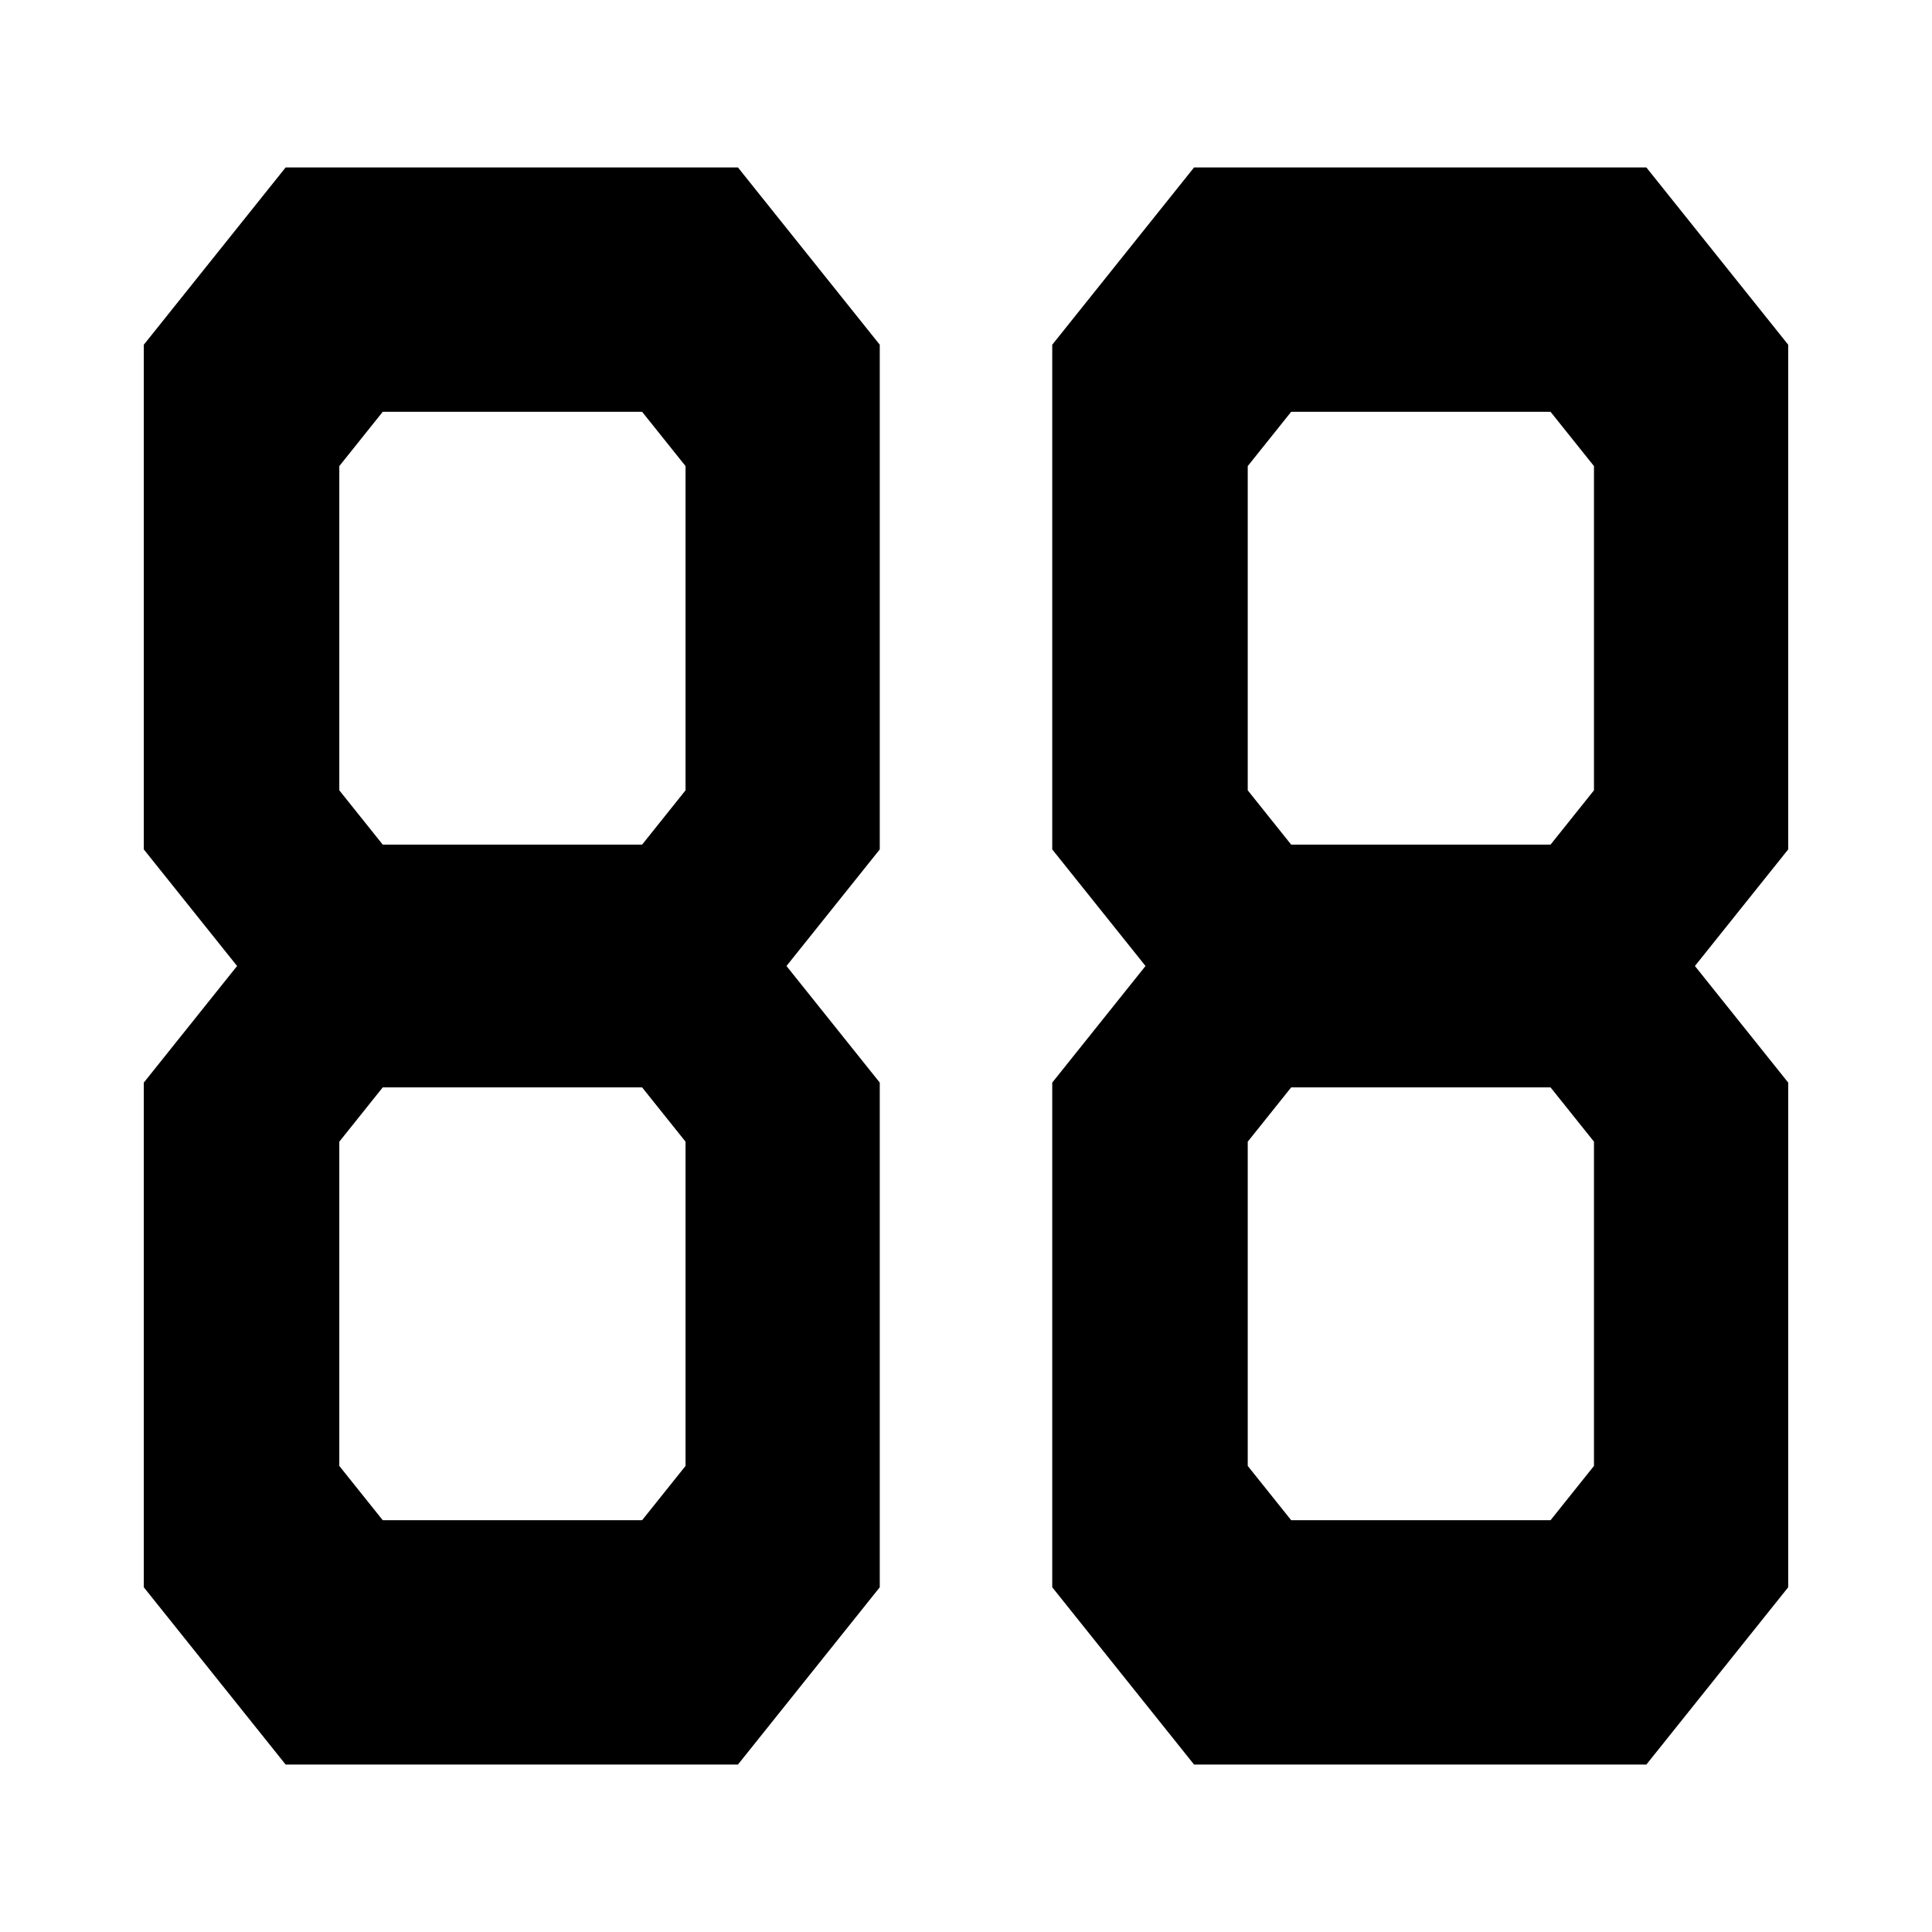
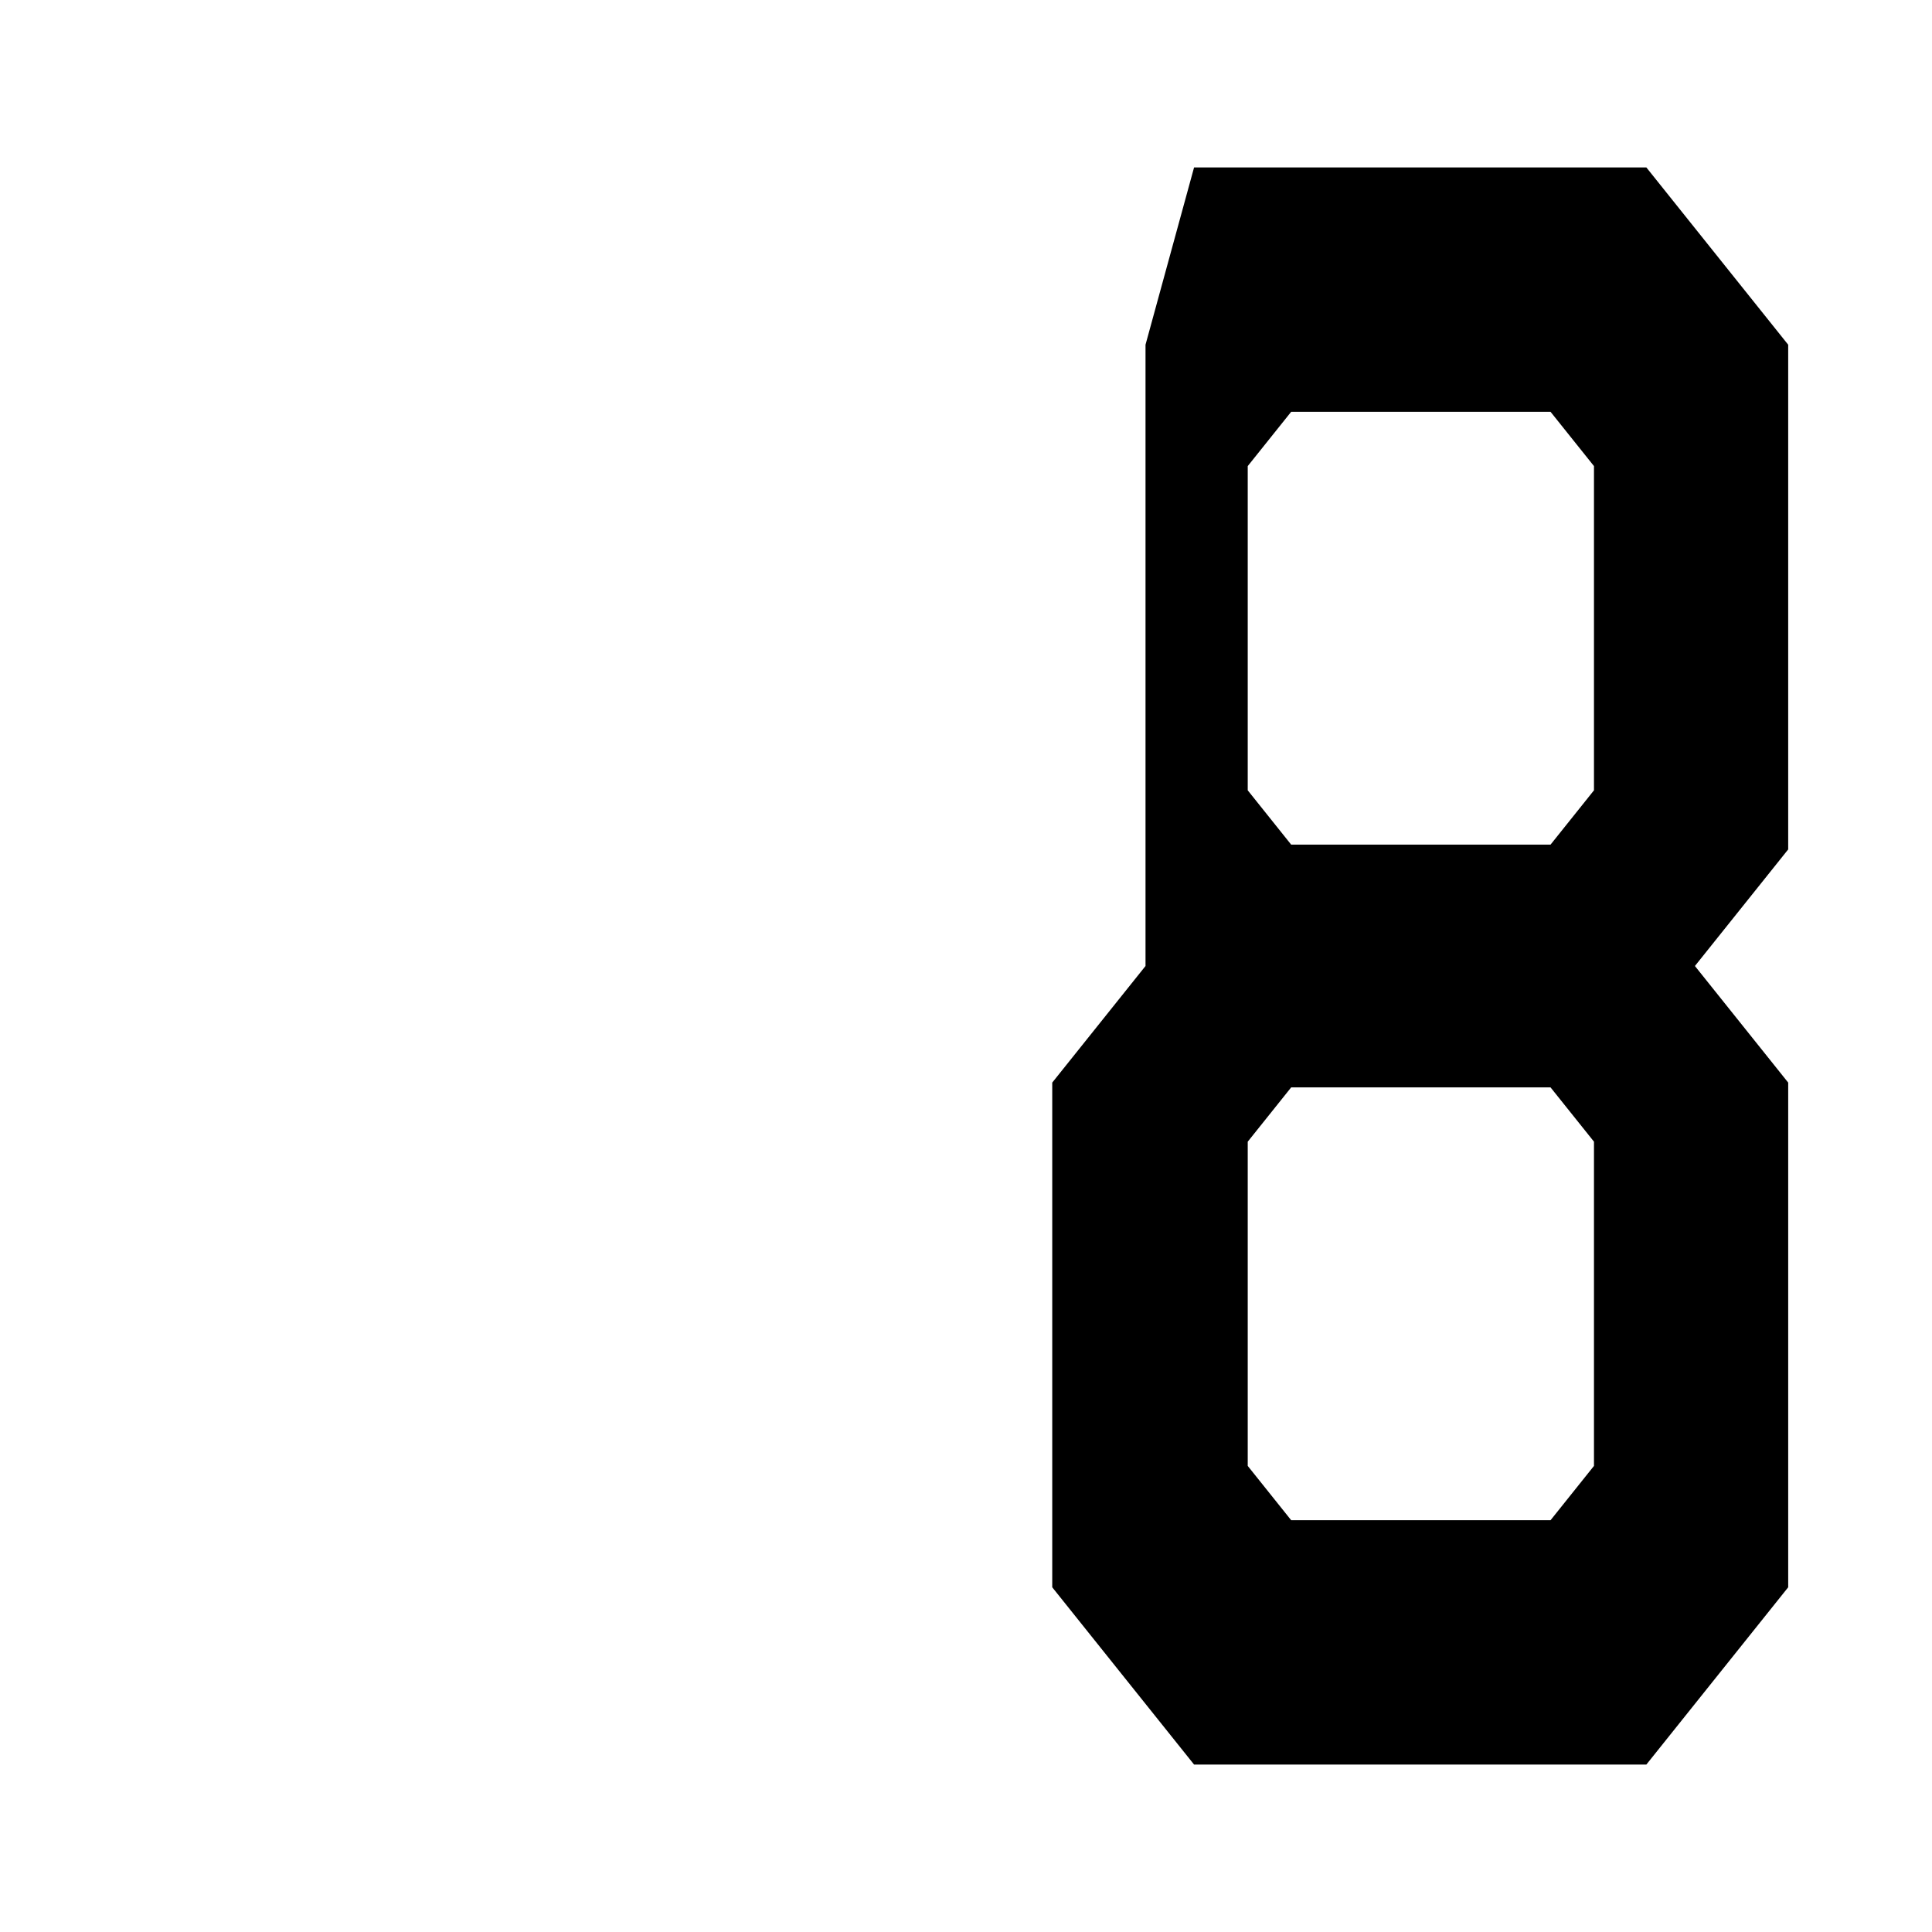
<svg xmlns="http://www.w3.org/2000/svg" version="1.1" id="type" x="0px" y="0px" width="300px" height="300px" viewBox="0 0 300 300" enable-background="new 0 0 300 300" xml:space="preserve">
  <g id="base">
</g>
  <g>
-     <path d="M136.609,131.896L122.125,150l14.484,18.104v78.368L114.586,274H44.353L22.33,246.473v-78.368L36.813,150L22.33,131.896   V53.528L44.353,26h70.233l22.023,27.528V131.896z M99.706,63.944H59.431l-6.745,8.432v50.344l6.745,8.433h40.275l6.745-8.433   V72.376L99.706,63.944z M99.706,168.849H59.431l-6.745,8.432v50.345l6.745,8.432h40.275l6.745-8.432V177.28L99.706,168.849z" />
-     <path d="M277.67,131.896L263.186,150l14.484,18.104v78.368L255.646,274h-70.232l-22.023-27.527v-78.368L177.875,150l-14.484-18.104   V53.528L185.414,26h70.232l22.023,27.528V131.896z M240.768,63.944h-40.275l-6.746,8.432v50.344l6.746,8.433h40.275l6.744-8.433   V72.376L240.768,63.944z M240.768,168.849h-40.275l-6.746,8.432v50.345l6.746,8.432h40.275l6.744-8.432V177.28L240.768,168.849z" />
+     <path d="M277.67,131.896L263.186,150l14.484,18.104v78.368L255.646,274h-70.232l-22.023-27.527v-78.368L177.875,150V53.528L185.414,26h70.232l22.023,27.528V131.896z M240.768,63.944h-40.275l-6.746,8.432v50.344l6.746,8.433h40.275l6.744-8.433   V72.376L240.768,63.944z M240.768,168.849h-40.275l-6.746,8.432v50.345l6.746,8.432h40.275l6.744-8.432V177.28L240.768,168.849z" />
  </g>
</svg>